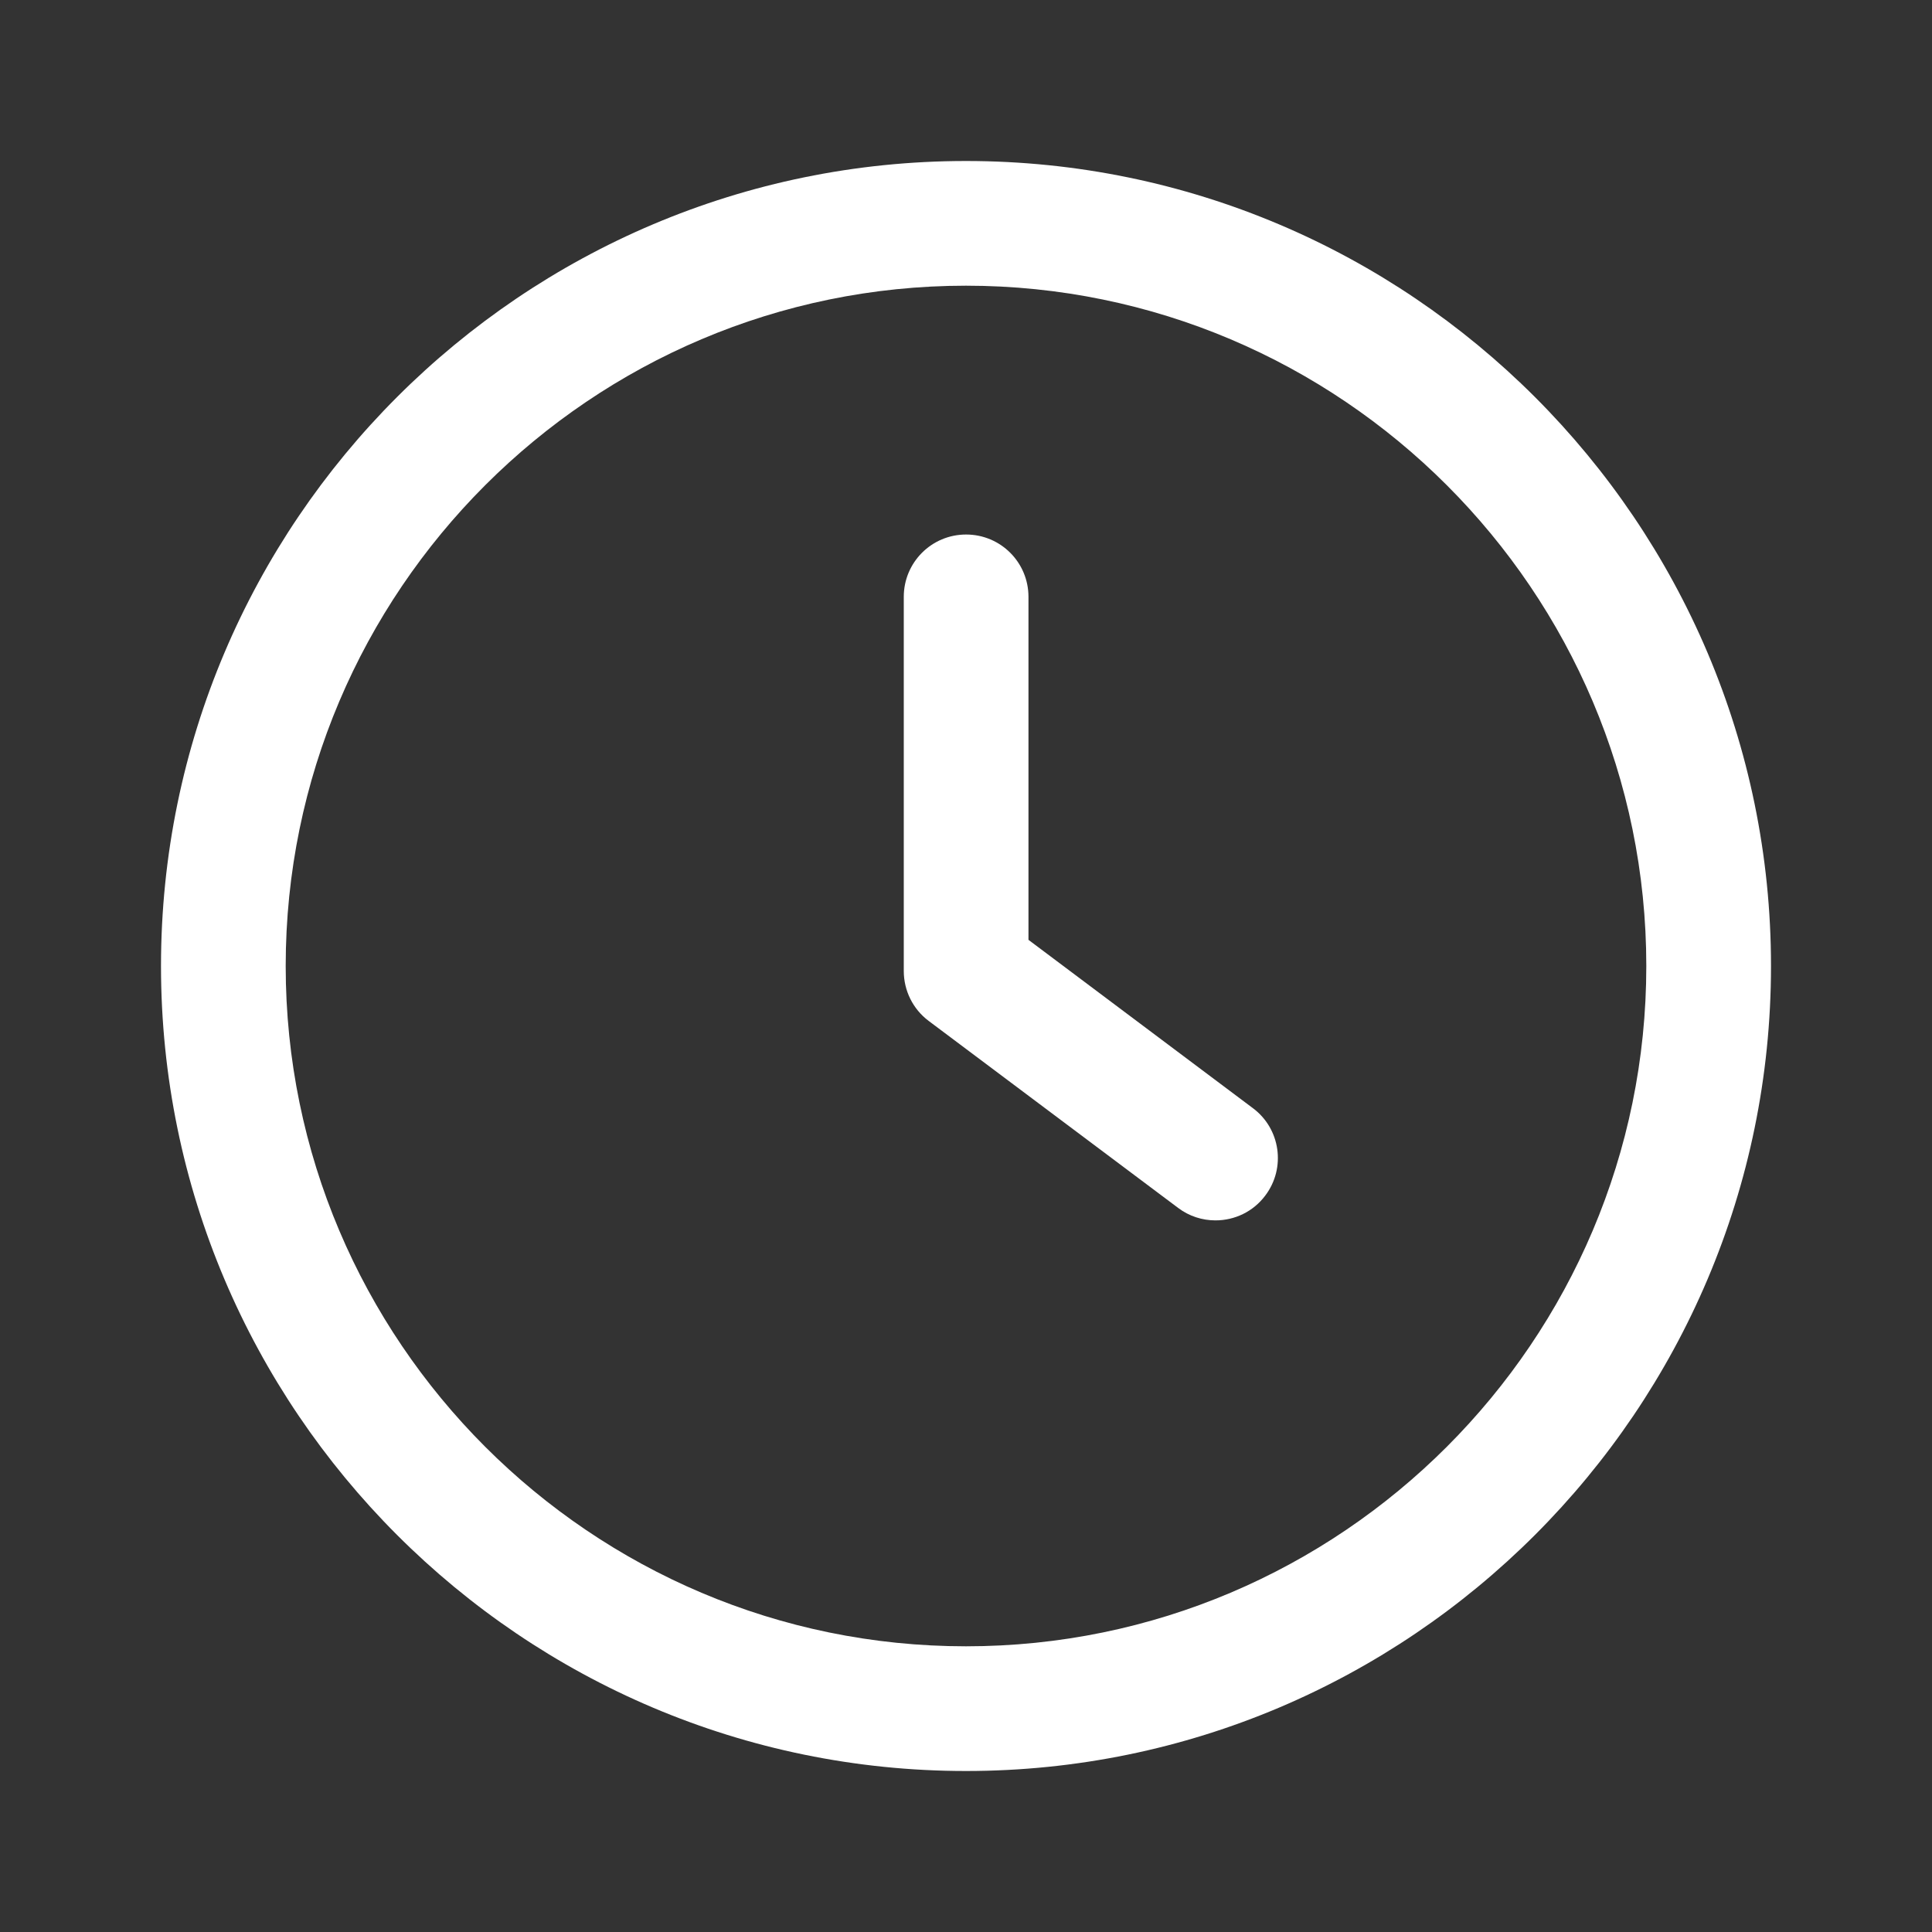
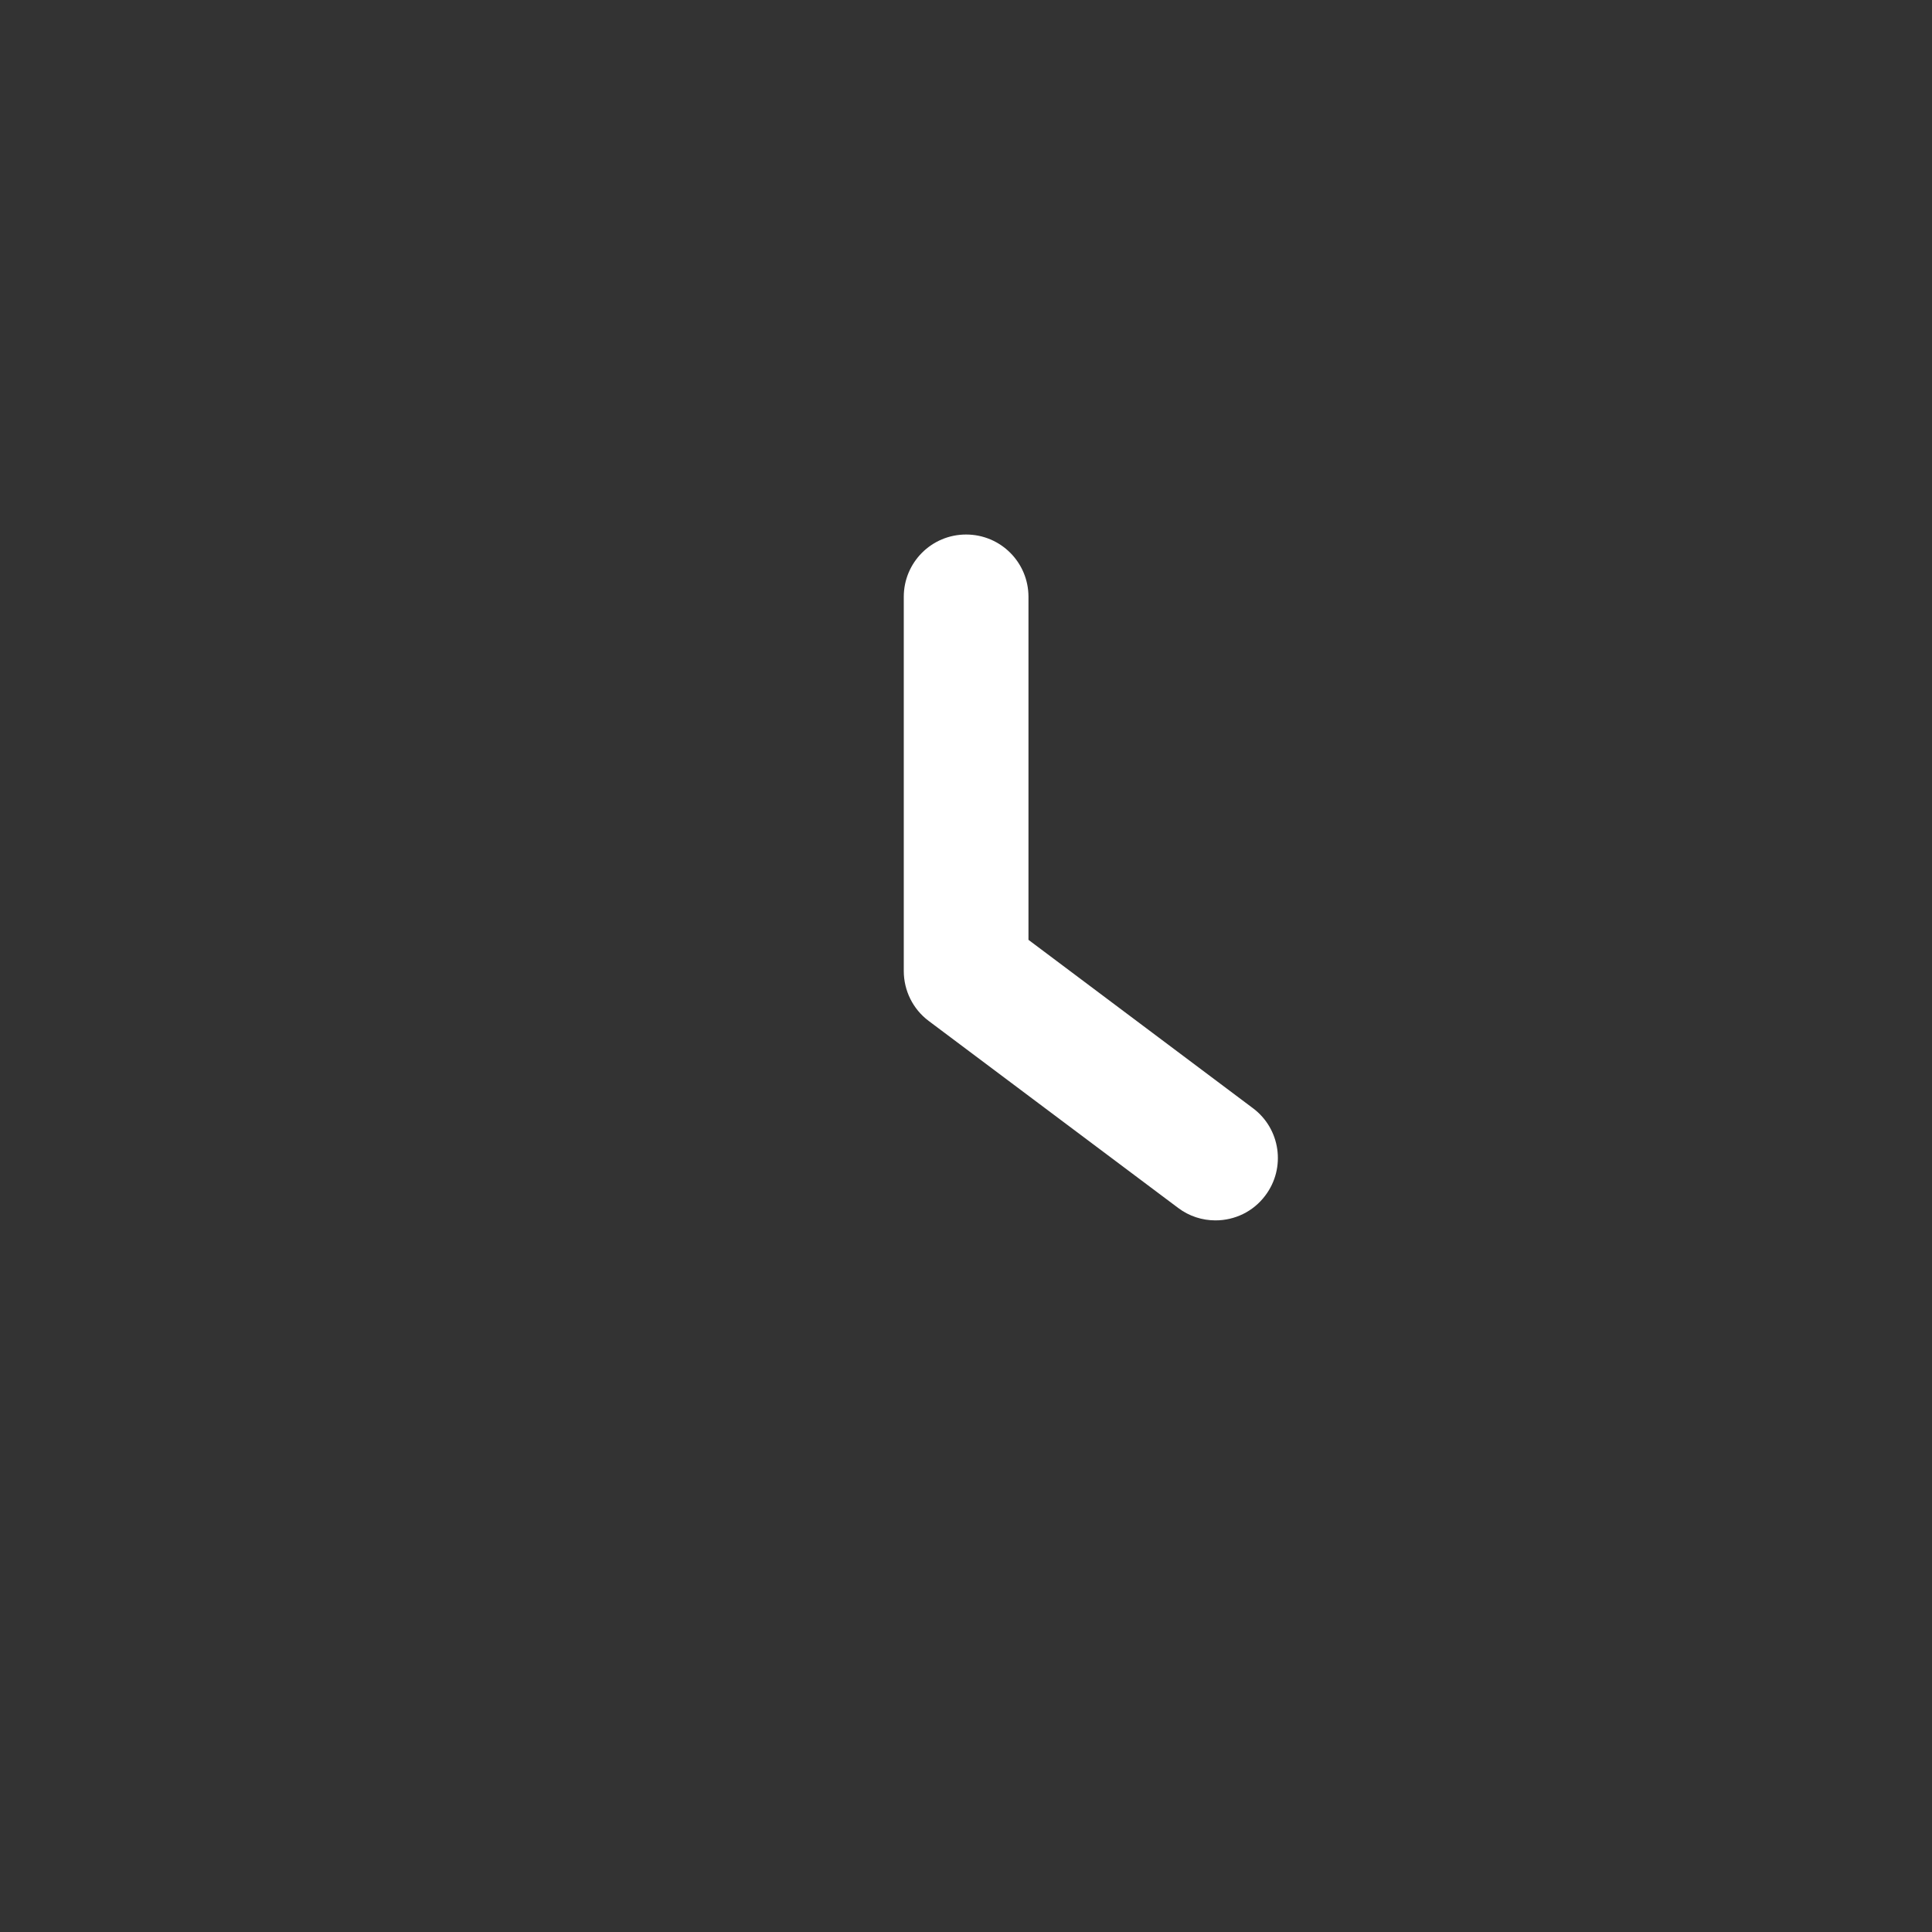
<svg xmlns="http://www.w3.org/2000/svg" width="24" height="24" viewBox="0 0 24 24" fill="none">
  <rect x="0" y="0" width="24" height="24" fill="#333333" stroke="none" />
  <g id="fi_992700">
    <g id="Group">
      <g id="Group_2">
        <path id="Vector" d="M15.564 13.766L12.776 11.675V7.414C12.776 6.986 12.43 6.64 12.001 6.64C11.573 6.64 11.227 6.986 11.227 7.414V12.062C11.227 12.306 11.341 12.536 11.536 12.682L14.635 15.005C14.774 15.11 14.937 15.16 15.099 15.16C15.335 15.16 15.567 15.054 15.719 14.85C15.976 14.508 15.907 14.022 15.564 13.766Z" fill="white" />
      </g>
    </g>
    <g id="Group_3">
      <g id="Group_4">
-         <path id="Vector_2" d="M12 2C6.486 2 2 6.486 2 12C2 17.514 6.486 22 12 22C17.514 22 22 17.514 22 12C22 6.486 17.514 2 12 2ZM12 20.451C7.341 20.451 3.549 16.659 3.549 12C3.549 7.341 7.341 3.549 12 3.549C16.66 3.549 20.451 7.341 20.451 12C20.451 16.659 16.659 20.451 12 20.451Z" fill="white" />
-       </g>
+         </g>
    </g>
  </g>
</svg>